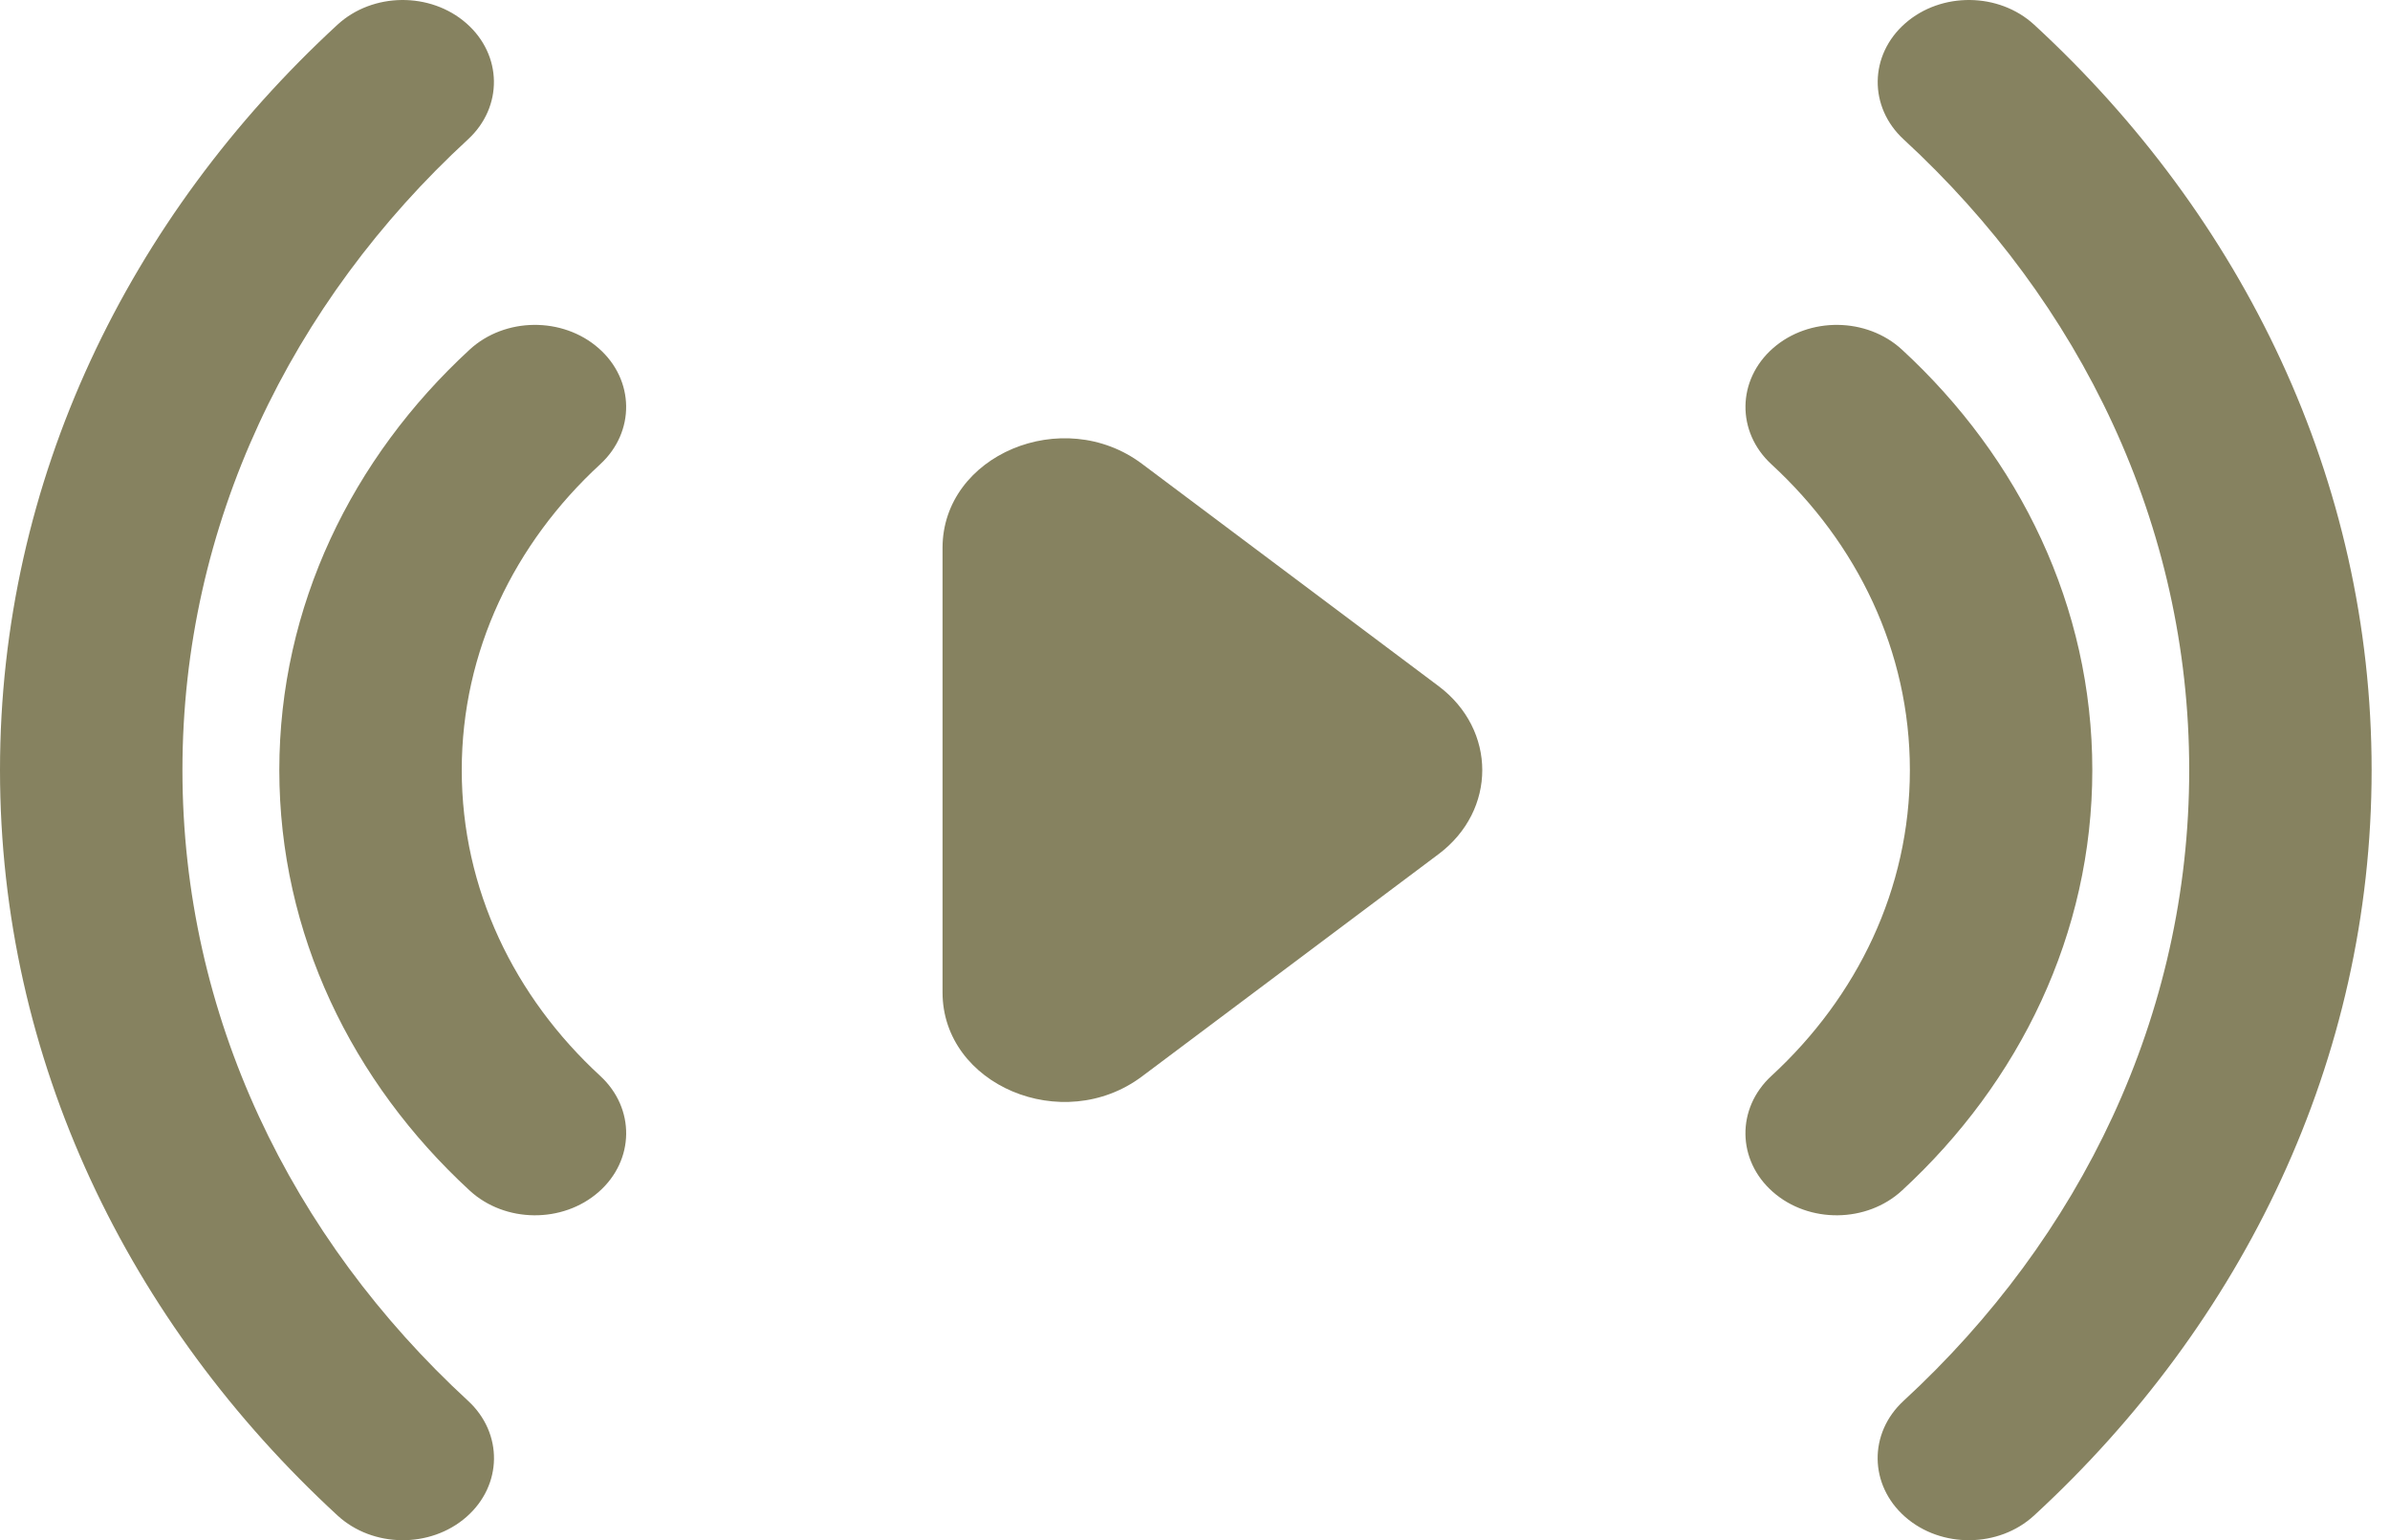
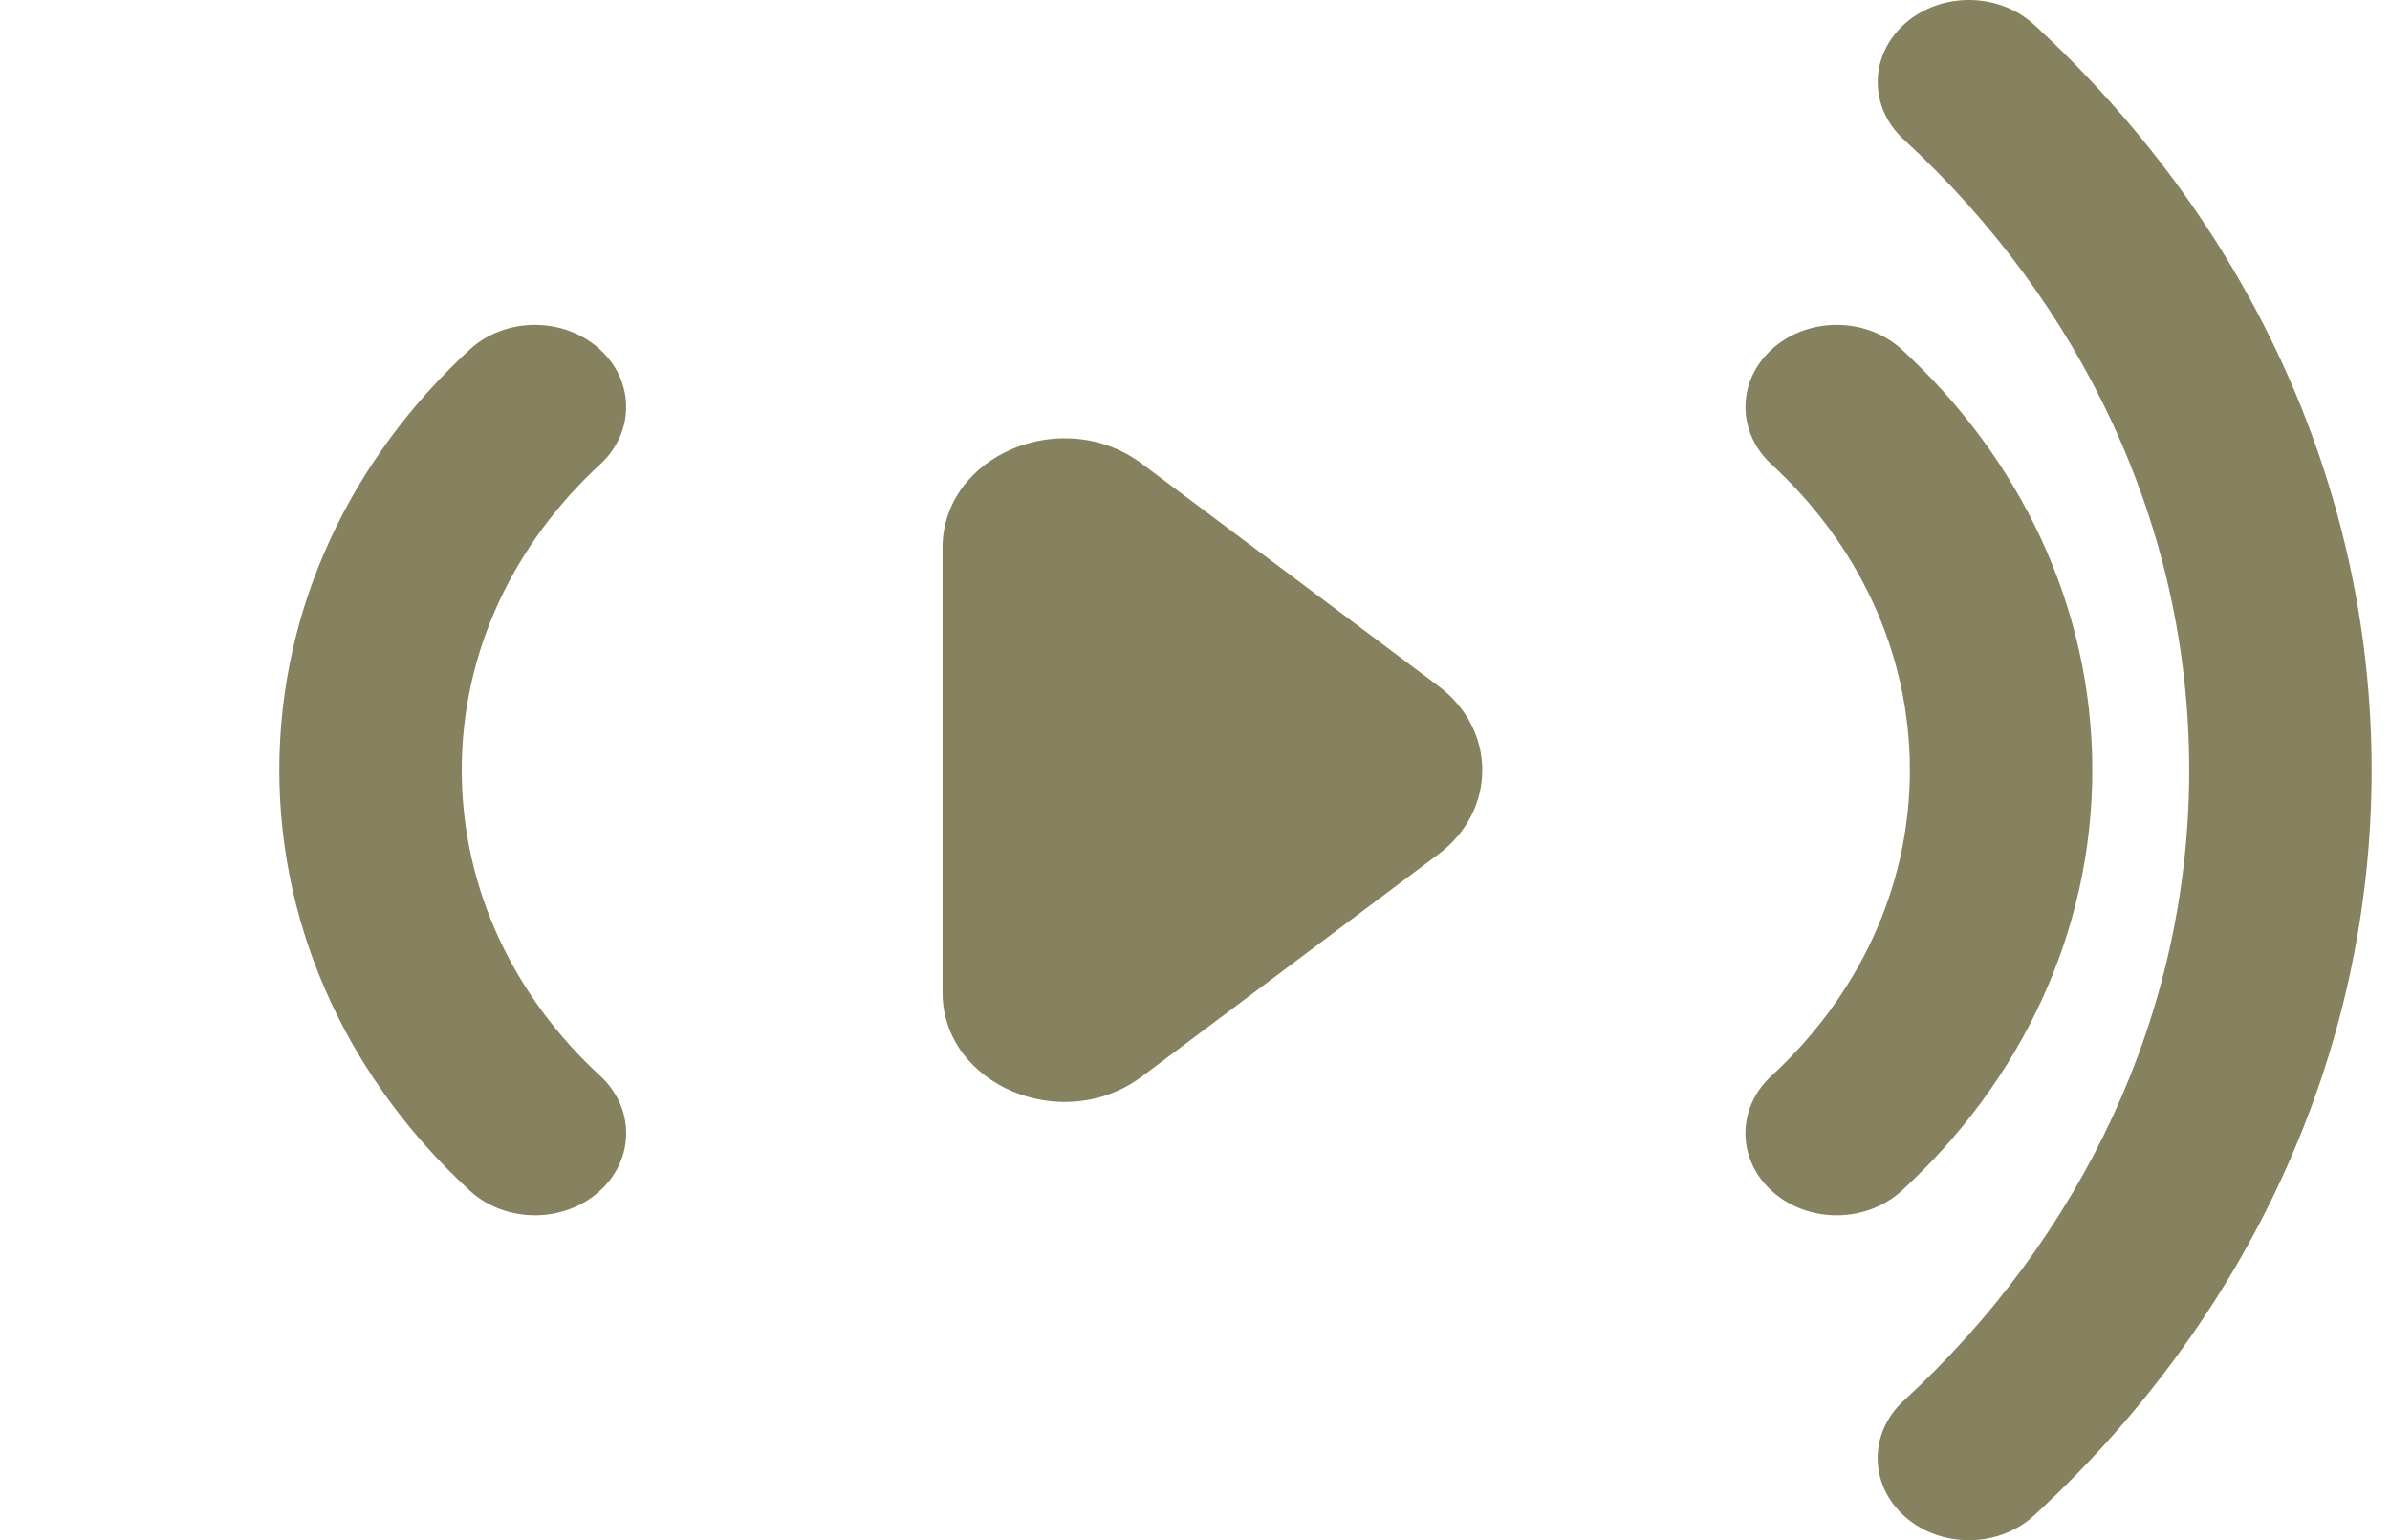
<svg xmlns="http://www.w3.org/2000/svg" width="90" height="58" viewBox="0 0 90 58" fill="none">
  <path d="M54.17 25.837C56.367 27.485 56.367 30.521 54.17 32.168L43.005 40.537C40.022 42.774 35.493 40.865 35.493 37.372V20.633C35.493 17.14 40.022 15.231 43.005 17.468L54.17 25.837Z" fill="#868260" />
  <path fill-rule="evenodd" clip-rule="evenodd" d="M71.743 0.88C73.1 -0.313 75.275 -0.29 76.601 0.931C84.46 8.17 89.308 18.079 89.308 29.001C89.308 39.924 84.459 49.834 76.598 57.073C75.272 58.294 73.098 58.317 71.741 57.124C70.384 55.931 70.358 53.975 71.684 52.754C78.341 46.623 82.439 38.245 82.439 29.001C82.439 19.757 78.342 11.381 71.686 5.25C70.361 4.029 70.386 2.072 71.743 0.88Z" fill="#868260" />
-   <path fill-rule="evenodd" clip-rule="evenodd" d="M17.565 0.88C16.208 -0.313 14.033 -0.29 12.708 0.931C4.849 8.17 0 18.079 0 29.001C0 39.924 4.85 49.834 12.71 57.073C14.036 58.294 16.211 58.317 17.568 57.124C18.925 55.931 18.95 53.975 17.625 52.754C10.967 46.623 6.87 38.245 6.87 29.001C6.87 19.757 10.966 11.381 17.622 5.25C18.948 4.029 18.922 2.072 17.565 0.88Z" fill="#868260" />
  <path fill-rule="evenodd" clip-rule="evenodd" d="M66.764 13.115C68.121 11.922 70.296 11.945 71.621 13.166C76.053 17.248 78.79 22.84 78.79 29.001C78.79 35.163 76.052 40.755 71.62 44.837C70.294 46.058 68.119 46.081 66.762 44.888C65.405 43.696 65.38 41.739 66.706 40.518C69.935 37.544 71.92 33.484 71.92 29.001C71.92 24.518 69.936 20.459 66.706 17.485C65.381 16.264 65.407 14.307 66.764 13.115Z" fill="#868260" />
  <path fill-rule="evenodd" clip-rule="evenodd" d="M22.544 13.115C21.187 11.922 19.012 11.945 17.686 13.166C13.254 17.248 10.518 22.84 10.518 29.001C10.518 35.163 13.255 40.755 17.688 44.837C19.014 46.058 21.188 46.081 22.545 44.888C23.902 43.696 23.928 41.739 22.602 40.518C19.372 37.544 17.388 33.484 17.388 29.001C17.388 24.518 19.372 20.459 22.601 17.485C23.927 16.264 23.901 14.307 22.544 13.115Z" fill="#868260" />
</svg>